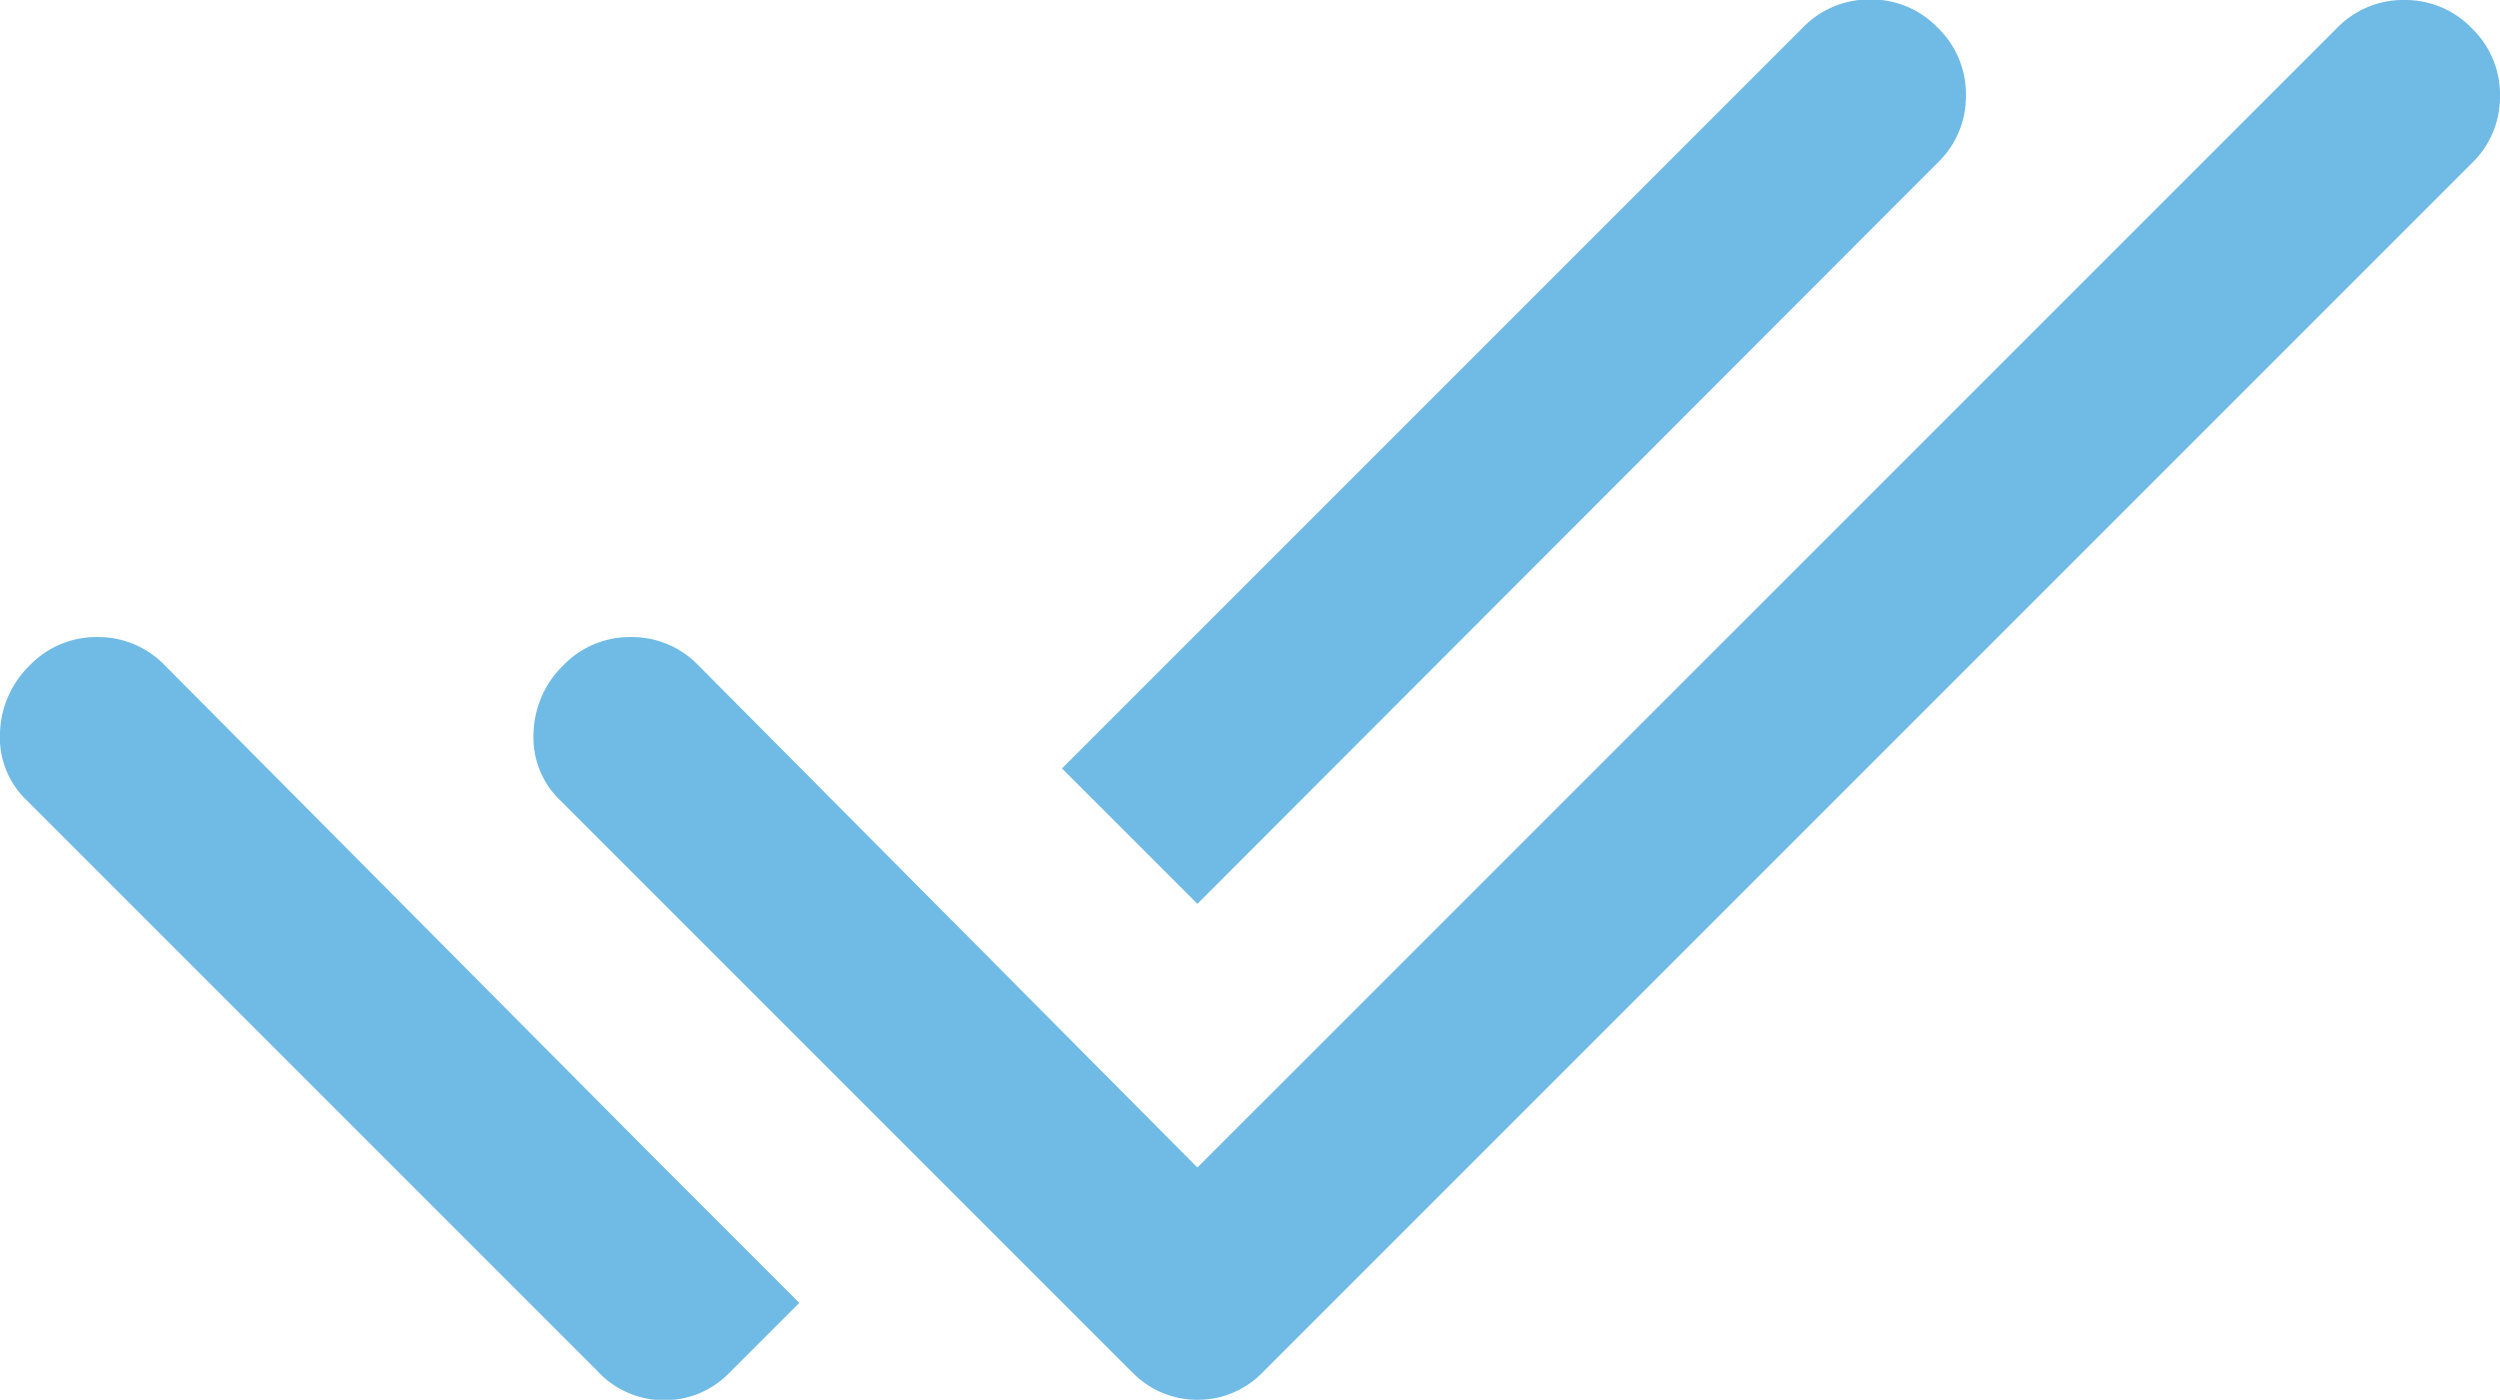
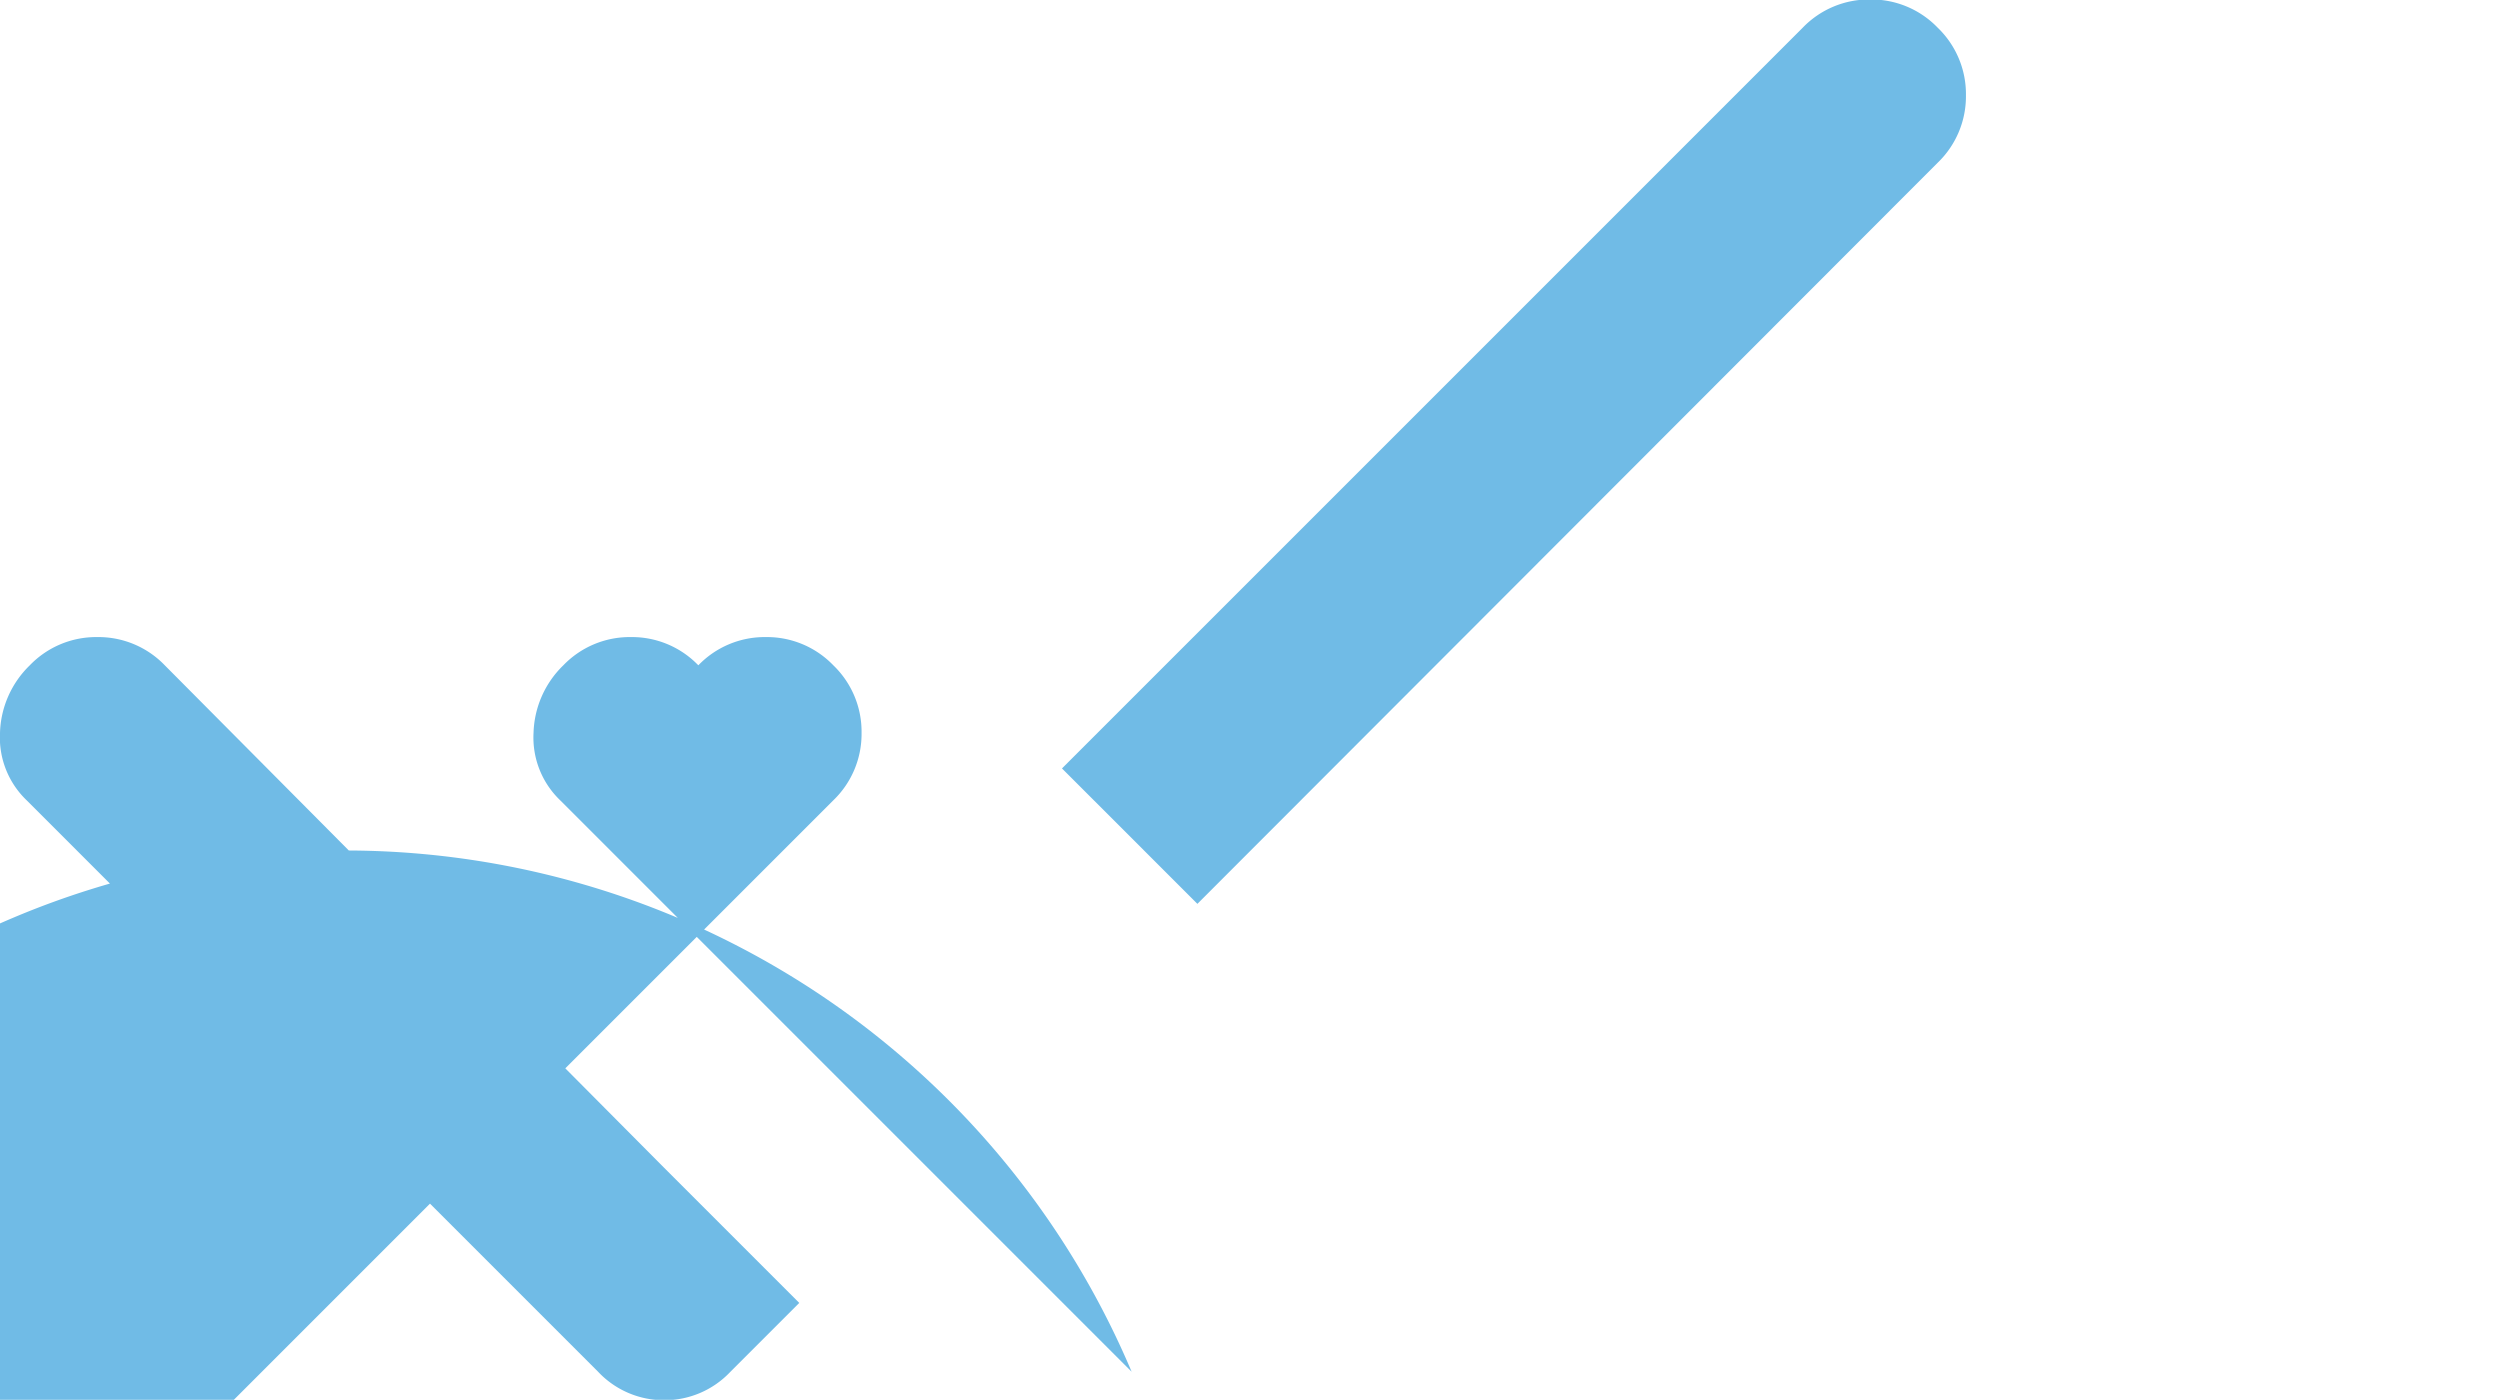
<svg xmlns="http://www.w3.org/2000/svg" width="24" height="13.438" viewBox="0 0 24 13.438">
-   <path id="done_all_FILL0_wght400_GRAD0_opsz48" d="M88.214-686.833l-5.484-5.484a.834.834,0,0,1-.256-.648.94.94,0,0,1,.286-.648.884.884,0,0,1,.648-.271.884.884,0,0,1,.648.271l4.791,4.821,1.3,1.3-.663.663a.867.867,0,0,1-.633.271A.867.867,0,0,1,88.214-686.833Zm5.122,0-5.484-5.484a.834.834,0,0,1-.256-.648.94.94,0,0,1,.286-.648.884.884,0,0,1,.648-.271.884.884,0,0,1,.648.271l4.791,4.821,10.938-10.937a.884.884,0,0,1,.648-.271.884.884,0,0,1,.648.271.884.884,0,0,1,.271.648.884.884,0,0,1-.271.648l-11.6,11.6a.867.867,0,0,1-.633.271A.867.867,0,0,1,93.337-686.833Zm.633-4.49-1.3-1.3,7.111-7.111a.884.884,0,0,1,.648-.271.884.884,0,0,1,.648.271.884.884,0,0,1,.271.648.884.884,0,0,1-.271.648Z" transform="translate(-82.474 700)" fill="#70bbe6" />
+   <path id="done_all_FILL0_wght400_GRAD0_opsz48" d="M88.214-686.833l-5.484-5.484a.834.834,0,0,1-.256-.648.94.94,0,0,1,.286-.648.884.884,0,0,1,.648-.271.884.884,0,0,1,.648.271l4.791,4.821,1.3,1.3-.663.663a.867.867,0,0,1-.633.271A.867.867,0,0,1,88.214-686.833Zm5.122,0-5.484-5.484a.834.834,0,0,1-.256-.648.94.94,0,0,1,.286-.648.884.884,0,0,1,.648-.271.884.884,0,0,1,.648.271a.884.884,0,0,1,.648-.271.884.884,0,0,1,.648.271.884.884,0,0,1,.271.648.884.884,0,0,1-.271.648l-11.6,11.6a.867.867,0,0,1-.633.271A.867.867,0,0,1,93.337-686.833Zm.633-4.49-1.3-1.3,7.111-7.111a.884.884,0,0,1,.648-.271.884.884,0,0,1,.648.271.884.884,0,0,1,.271.648.884.884,0,0,1-.271.648Z" transform="translate(-82.474 700)" fill="#70bbe6" />
</svg>